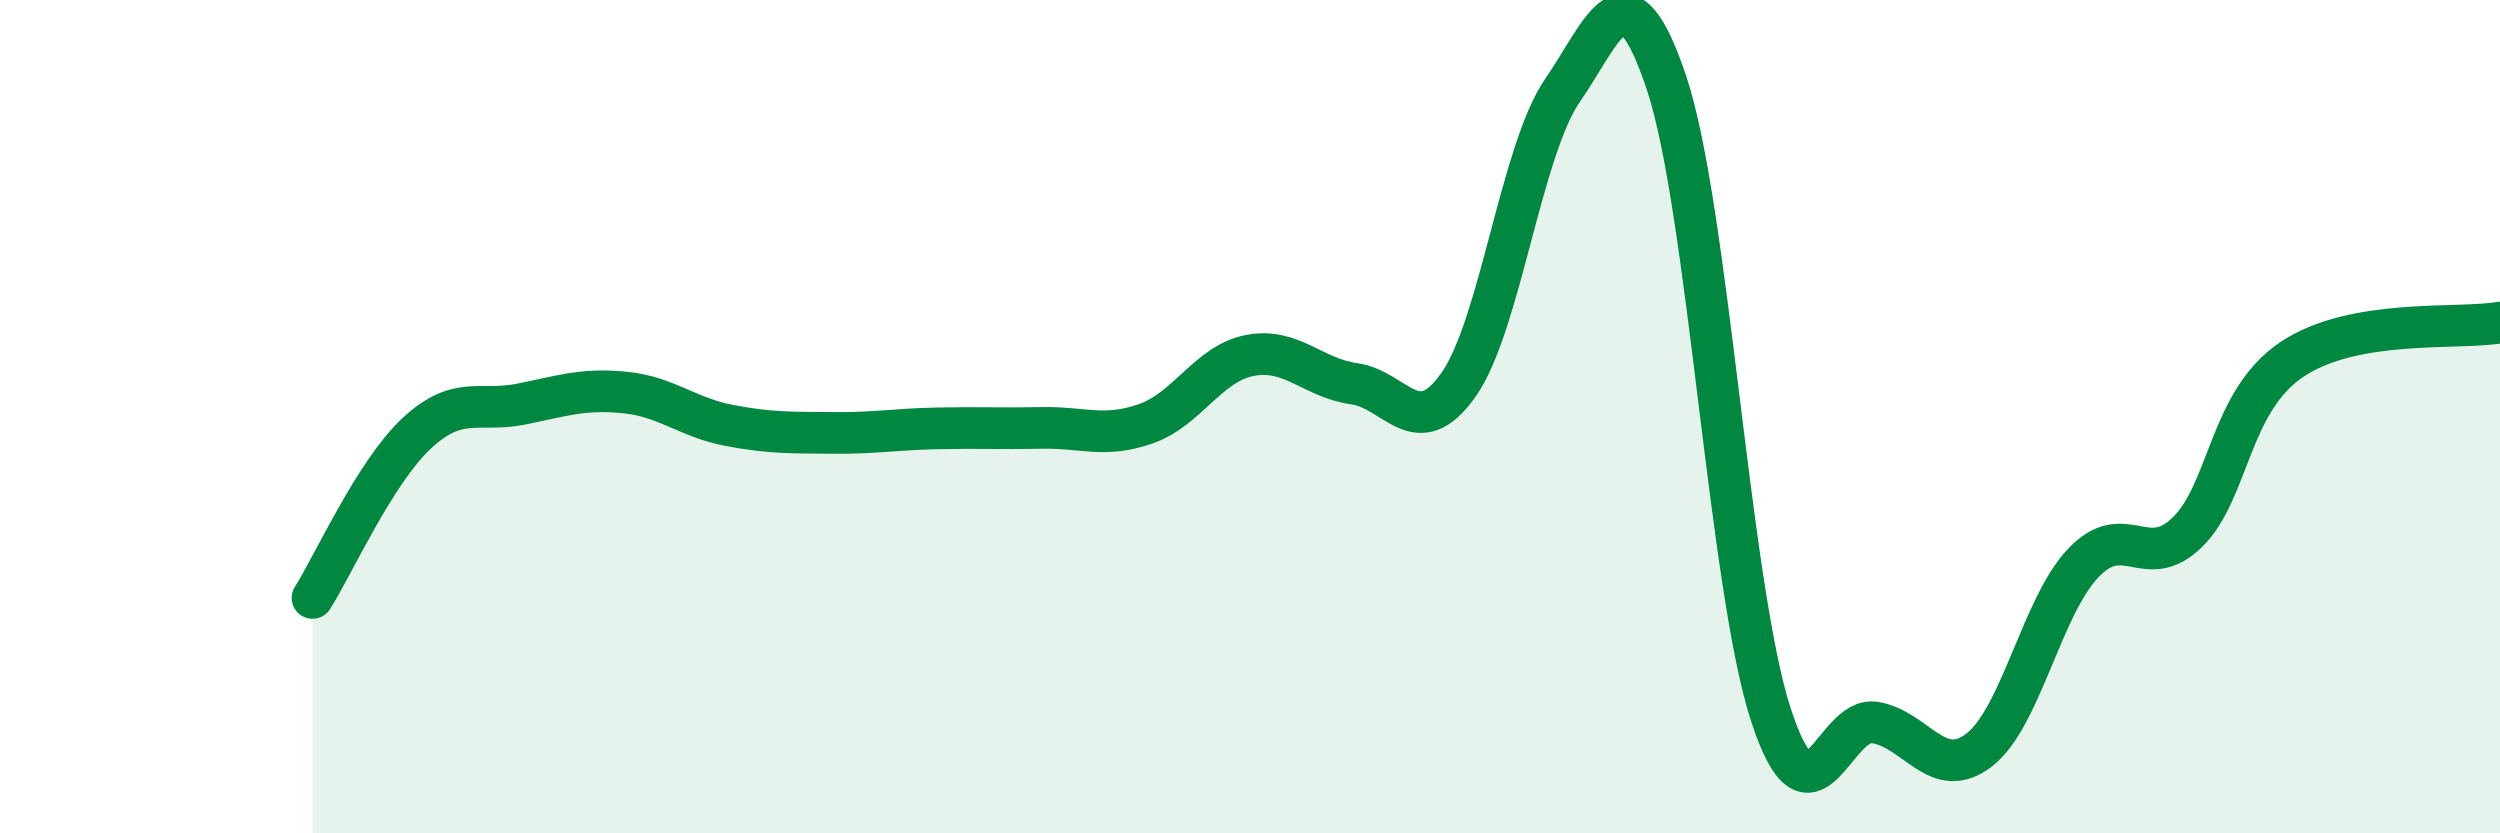
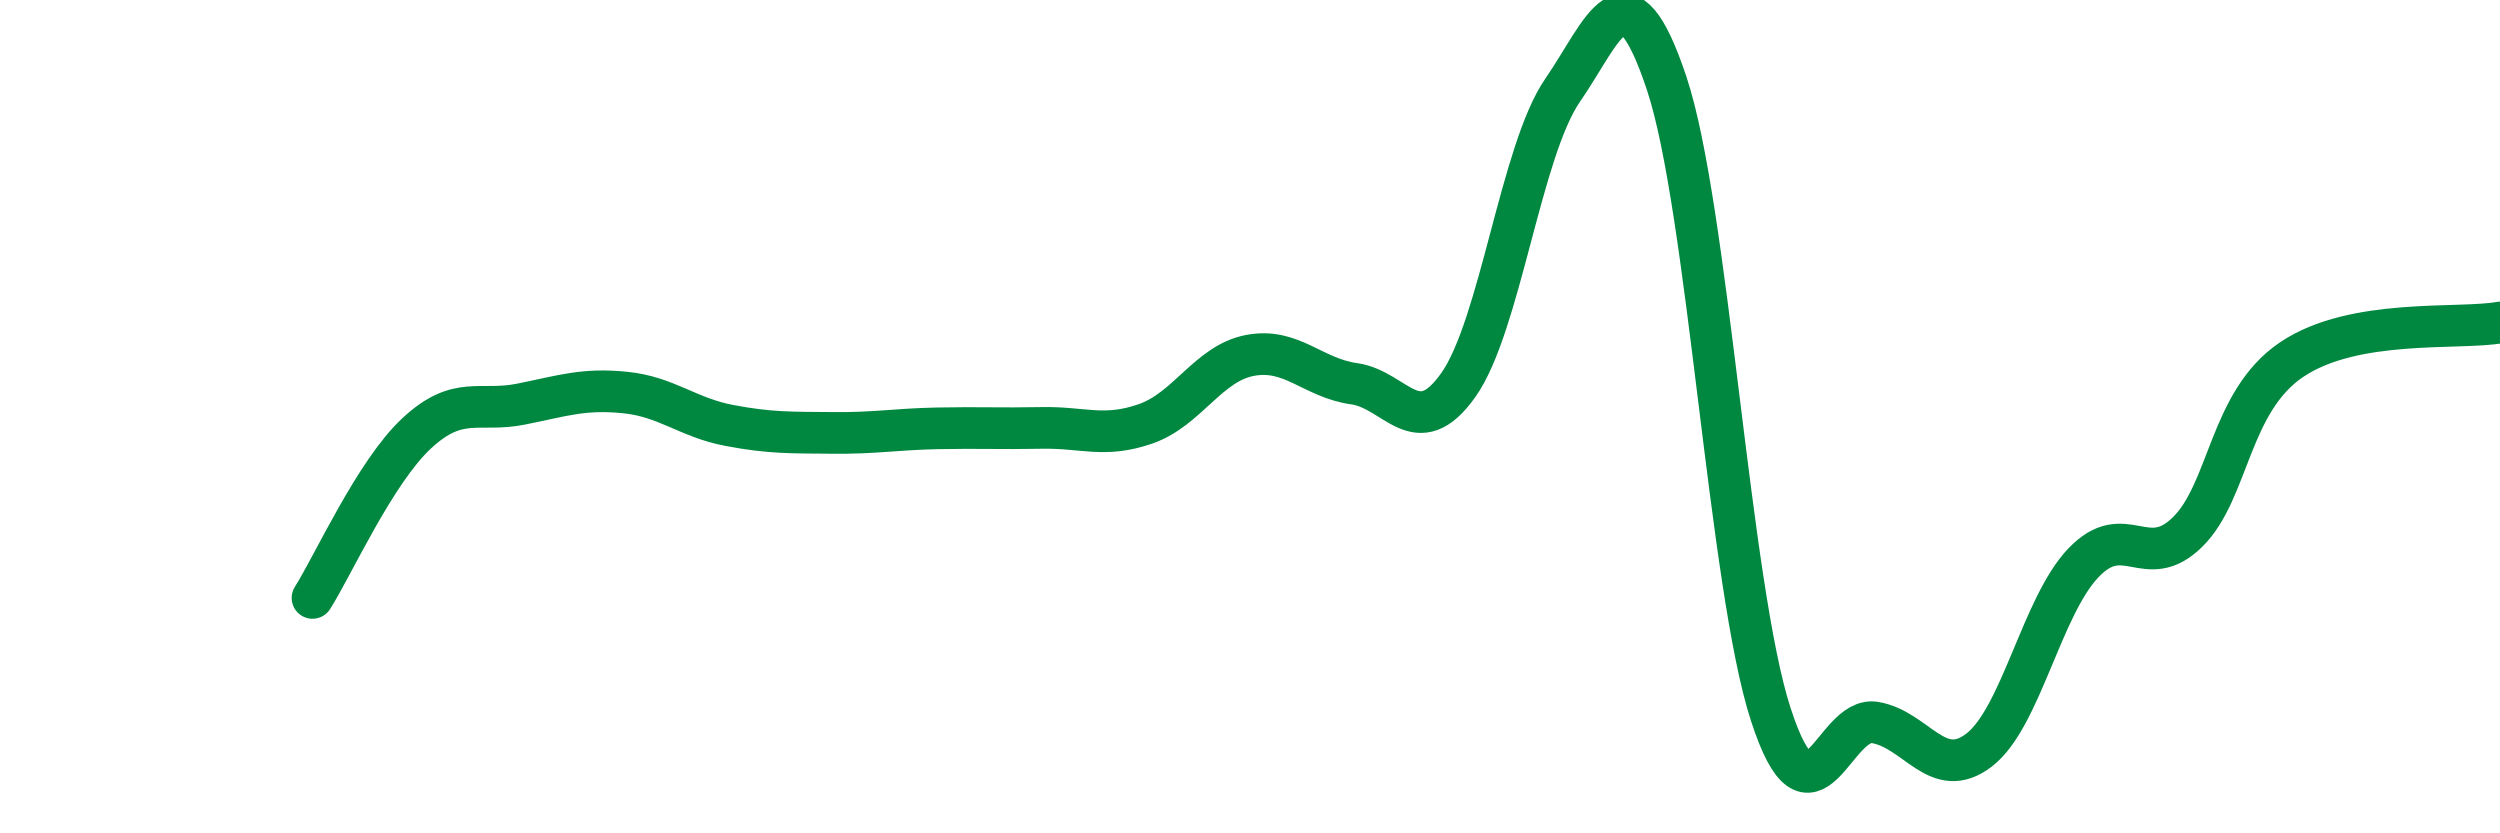
<svg xmlns="http://www.w3.org/2000/svg" width="60" height="20" viewBox="0 0 60 20">
-   <path d="M 7.5,14.35 C 8,13.56 9,11.33 10,10.4 C 11,9.47 11.5,9.9 12.5,9.7 C 13.5,9.5 14,9.32 15,9.42 C 16,9.52 16.5,10.02 17.5,10.21 C 18.5,10.4 19,10.38 20,10.39 C 21,10.4 21.5,10.3 22.5,10.28 C 23.5,10.26 24,10.29 25,10.27 C 26,10.25 26.5,10.52 27.5,10.17 C 28.5,9.82 29,8.72 30,8.53 C 31,8.34 31.5,9.07 32.5,9.21 C 33.5,9.35 34,10.65 35,9.24 C 36,7.83 36.5,3.62 37.5,2.17 C 38.5,0.72 39,-1 40,2 C 41,5 41.5,14.08 42.5,17.15 C 43.5,20.22 44,17.17 45,17.34 C 46,17.51 46.5,18.77 47.5,18 C 48.5,17.23 49,14.56 50,13.51 C 51,12.46 51.5,13.75 52.5,12.77 C 53.5,11.79 53.5,9.64 55,8.63 C 56.5,7.62 59,7.92 60,7.74L60 20L7.5 20Z" fill="#008740" opacity="0.1" stroke-linecap="round" stroke-linejoin="round" />
  <path d="M 7.5,14.35 C 8,13.56 9,11.33 10,10.4 C 11,9.47 11.5,9.9 12.5,9.7 C 13.5,9.5 14,9.32 15,9.42 C 16,9.52 16.5,10.02 17.5,10.21 C 18.5,10.4 19,10.38 20,10.39 C 21,10.4 21.5,10.3 22.5,10.28 C 23.5,10.26 24,10.29 25,10.27 C 26,10.25 26.5,10.52 27.5,10.17 C 28.5,9.82 29,8.72 30,8.53 C 31,8.34 31.5,9.07 32.5,9.21 C 33.5,9.35 34,10.65 35,9.24 C 36,7.83 36.5,3.62 37.5,2.17 C 38.5,0.72 39,-1 40,2 C 41,5 41.5,14.08 42.5,17.15 C 43.5,20.22 44,17.17 45,17.34 C 46,17.51 46.5,18.77 47.5,18 C 48.5,17.23 49,14.56 50,13.51 C 51,12.46 51.5,13.75 52.5,12.77 C 53.5,11.79 53.5,9.64 55,8.63 C 56.5,7.62 59,7.92 60,7.74" stroke="#008740" stroke-width="1" fill="none" stroke-linecap="round" stroke-linejoin="round" />
</svg>